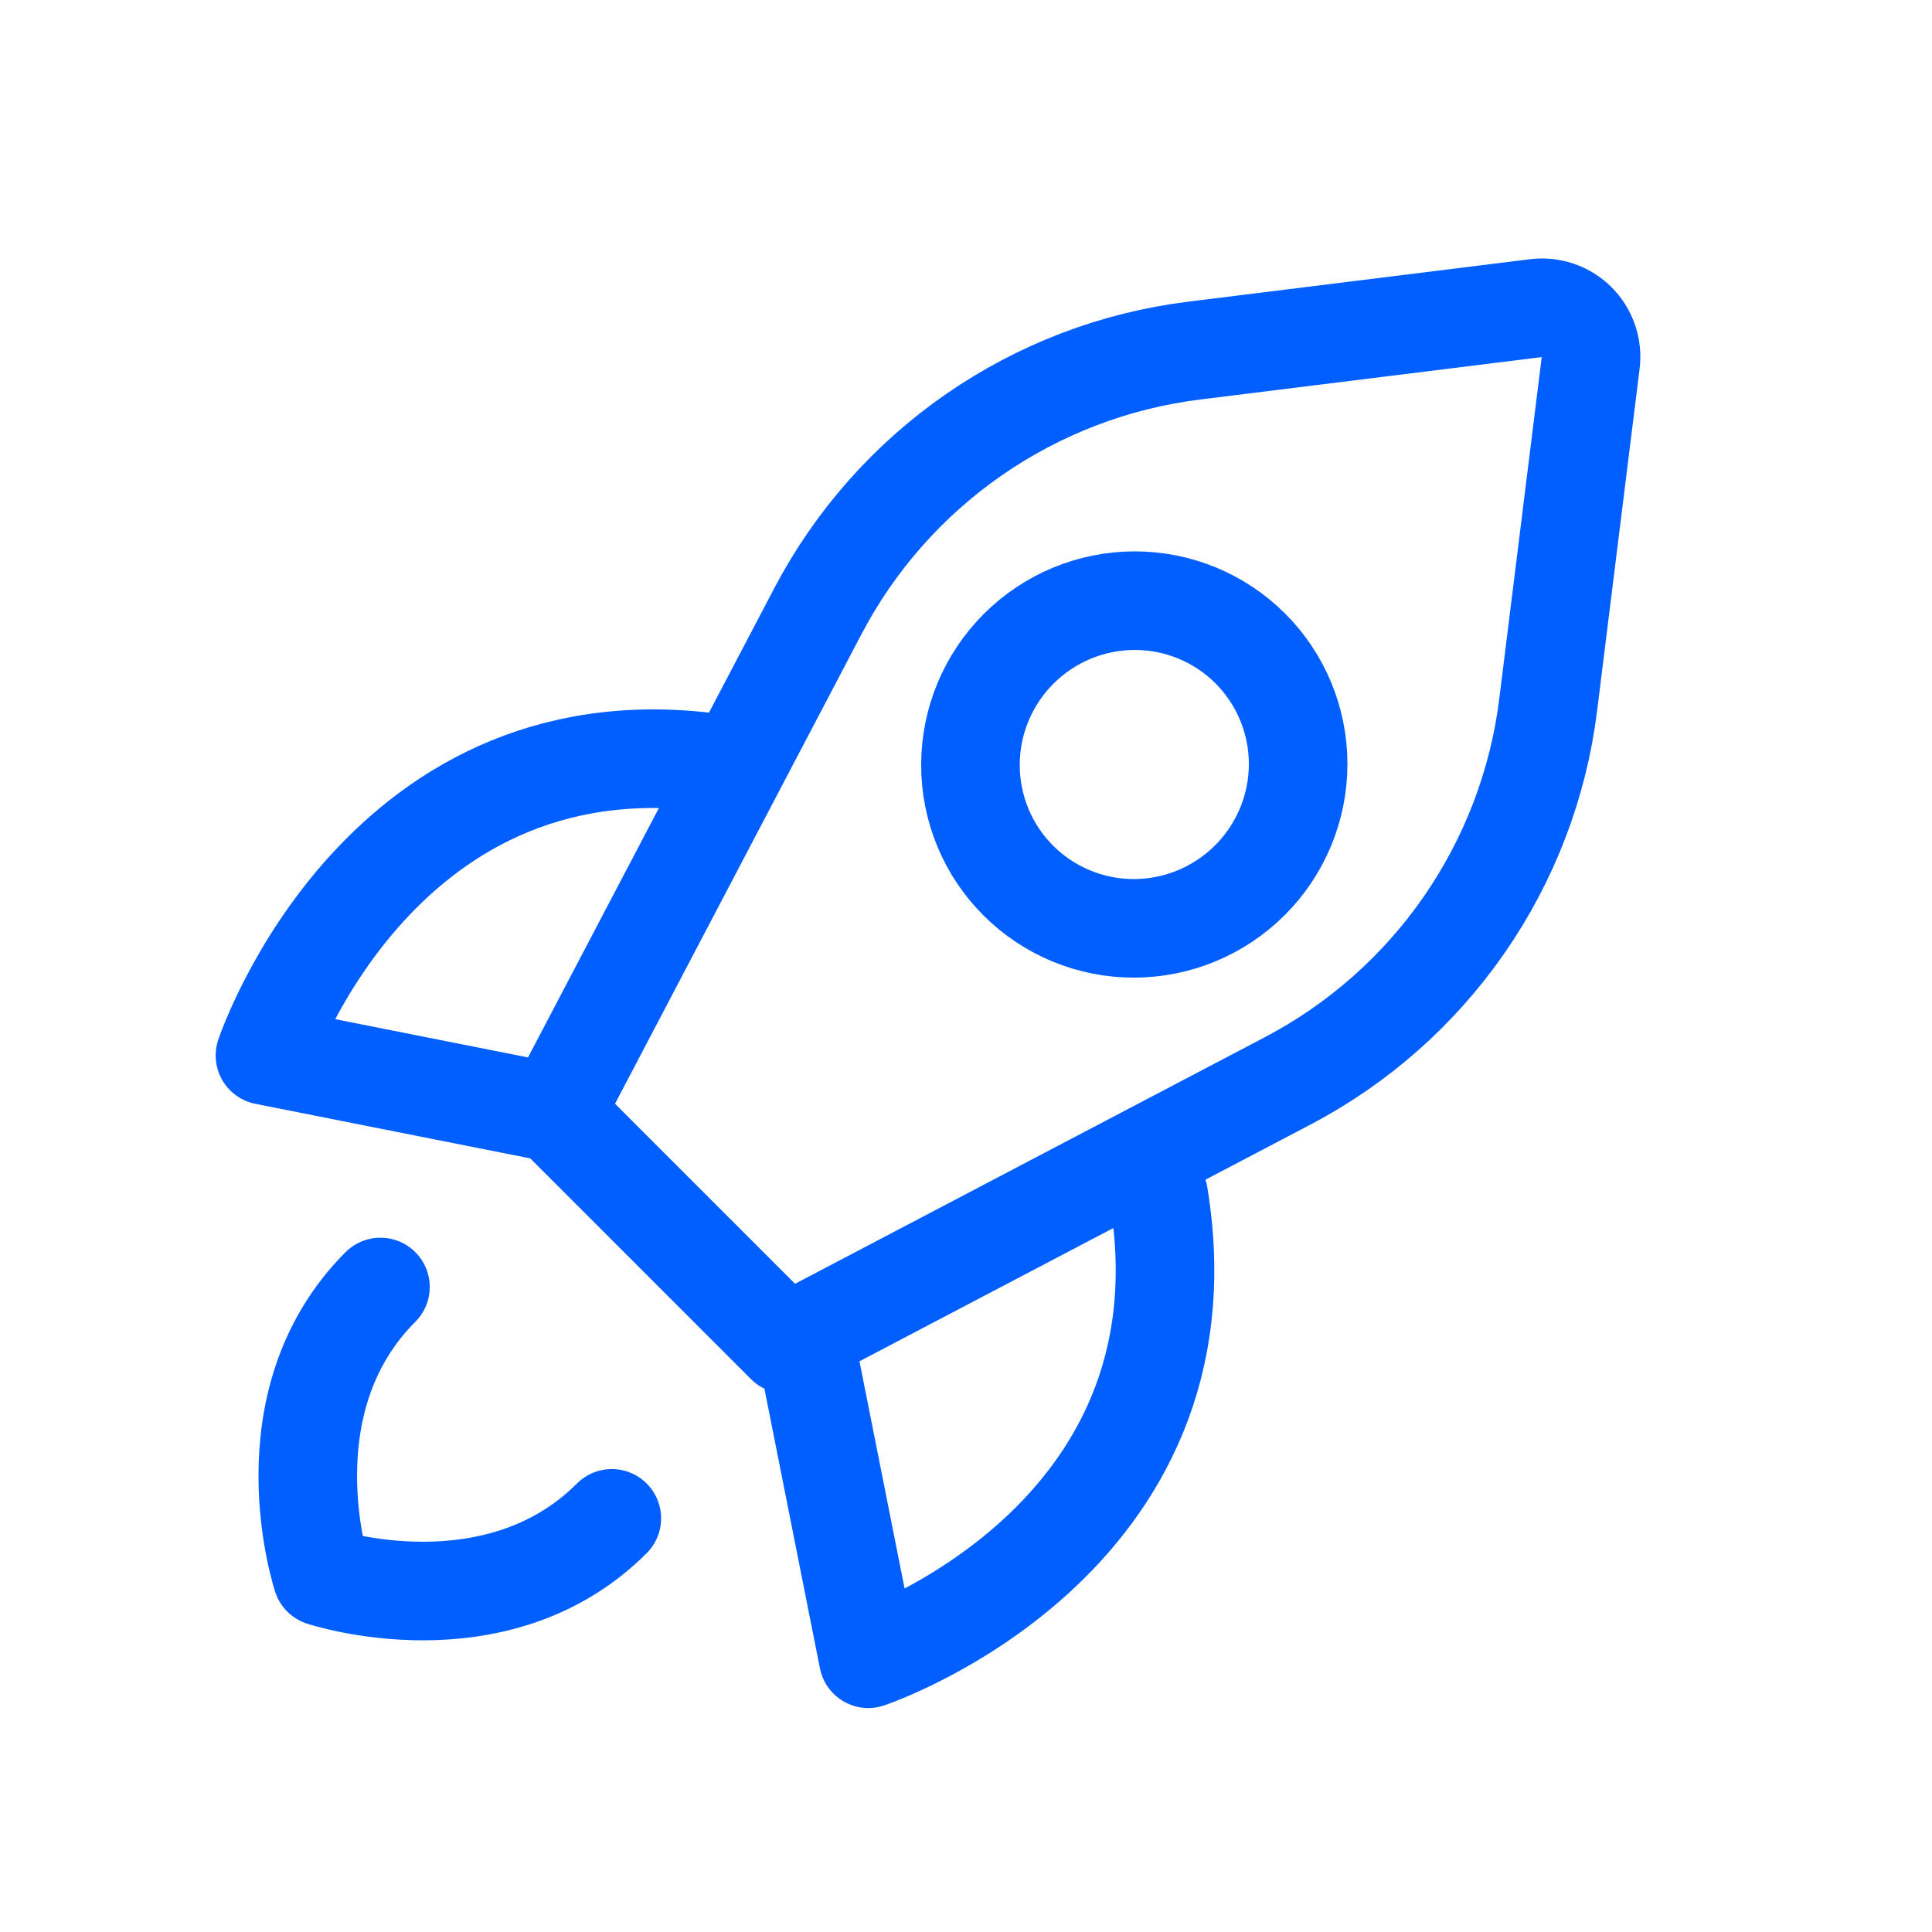
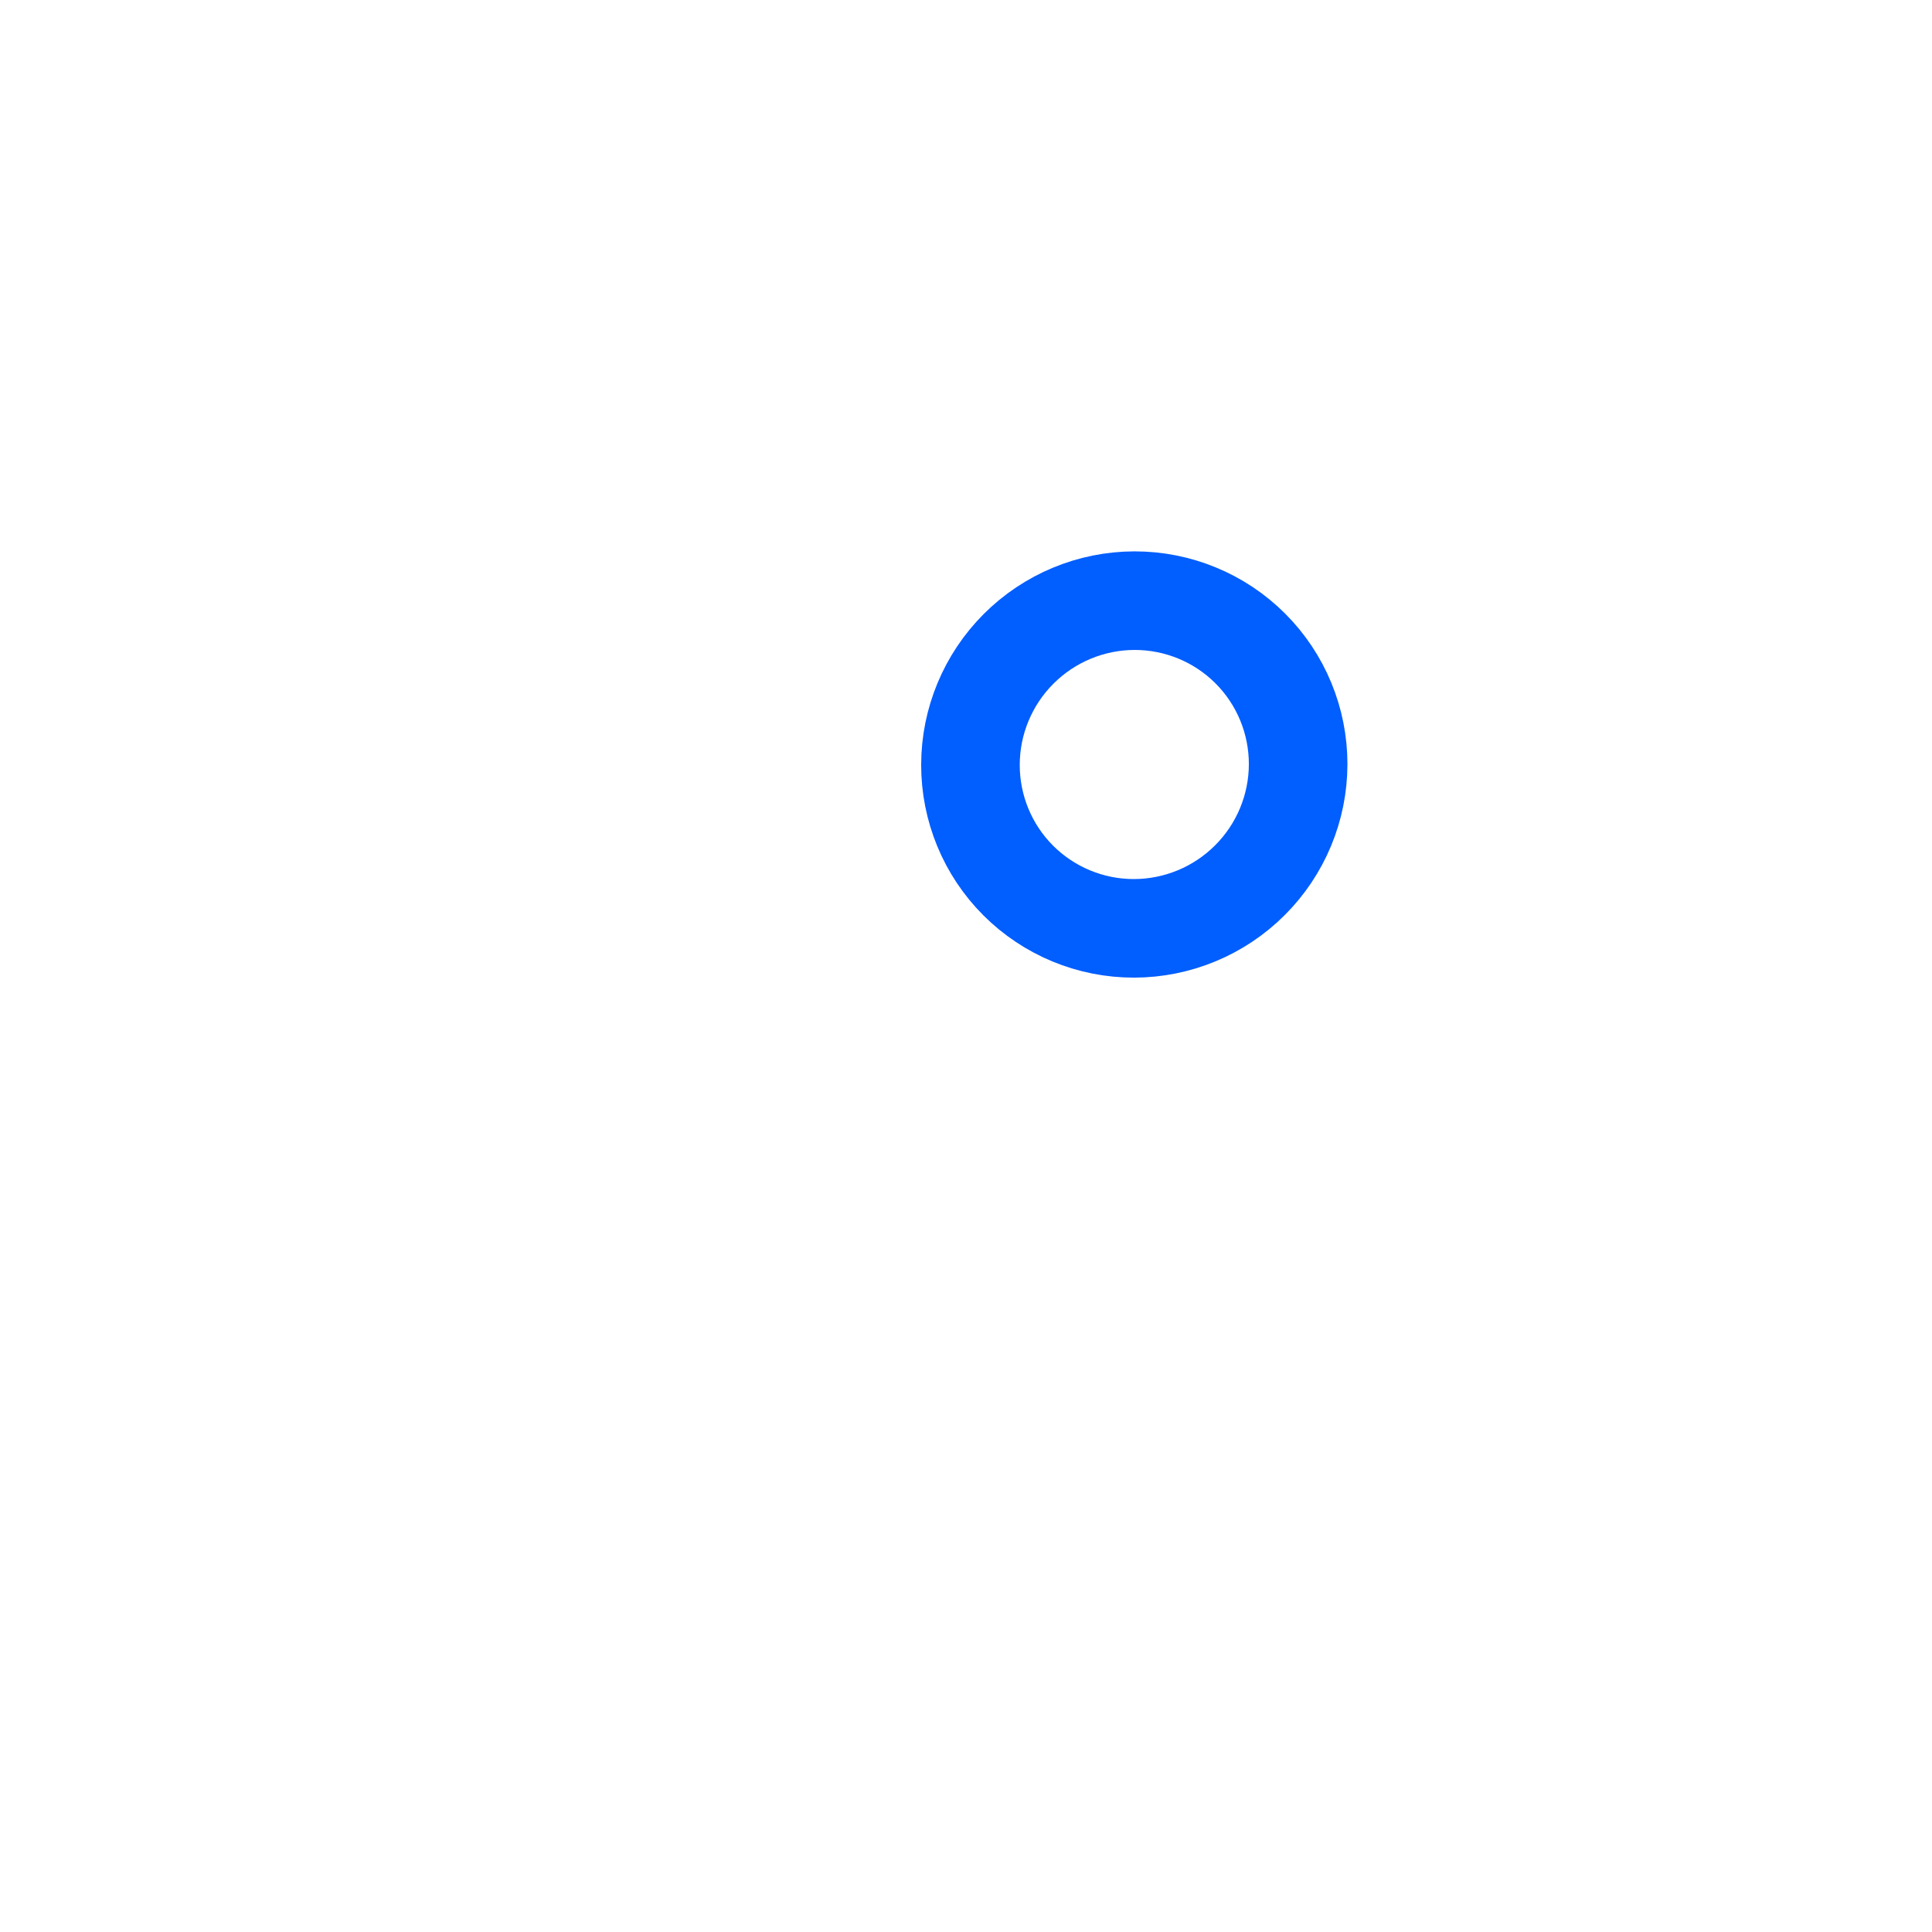
<svg xmlns="http://www.w3.org/2000/svg" width="49" height="49" viewBox="0 0 49 49" fill="none">
-   <path d="M14.064 28.227L19.931 34.094L32.66 27.413C34.448 26.474 35.984 25.117 37.134 23.456C38.285 21.796 39.016 19.882 39.265 17.88L40.343 9.203C40.367 9.015 40.347 8.824 40.286 8.645C40.224 8.466 40.123 8.303 39.989 8.169C39.855 8.035 39.693 7.934 39.514 7.873C39.334 7.811 39.144 7.792 38.956 7.815L30.279 8.893C28.276 9.142 26.362 9.874 24.702 11.024C23.041 12.175 21.684 13.71 20.745 15.498L14.064 28.227ZM14.064 28.227L6.72 26.769C6.72 26.769 9.672 17.949 18.484 19.405M9.649 32.641C6.707 35.584 8.169 39.989 8.169 39.989C8.169 39.989 12.574 41.451 15.517 38.509M29.385 30.306C30.841 39.119 22.022 42.07 22.022 42.07L20.564 34.727" stroke="#015EFF" stroke-width="2.5" stroke-linecap="round" stroke-linejoin="round" />
  <path d="M25.825 22.332C25.047 21.554 24.611 20.498 24.613 19.396C24.614 18.294 25.054 17.236 25.834 16.456C26.615 15.675 27.672 15.236 28.774 15.234C29.877 15.233 30.933 15.669 31.711 16.447C32.489 17.225 32.925 18.281 32.924 19.383C32.922 20.485 32.483 21.543 31.702 22.323C30.922 23.104 29.864 23.543 28.762 23.545C27.66 23.547 26.604 23.11 25.825 22.332Z" stroke="#015EFF" stroke-width="2.5" stroke-linecap="round" stroke-linejoin="round" />
</svg>